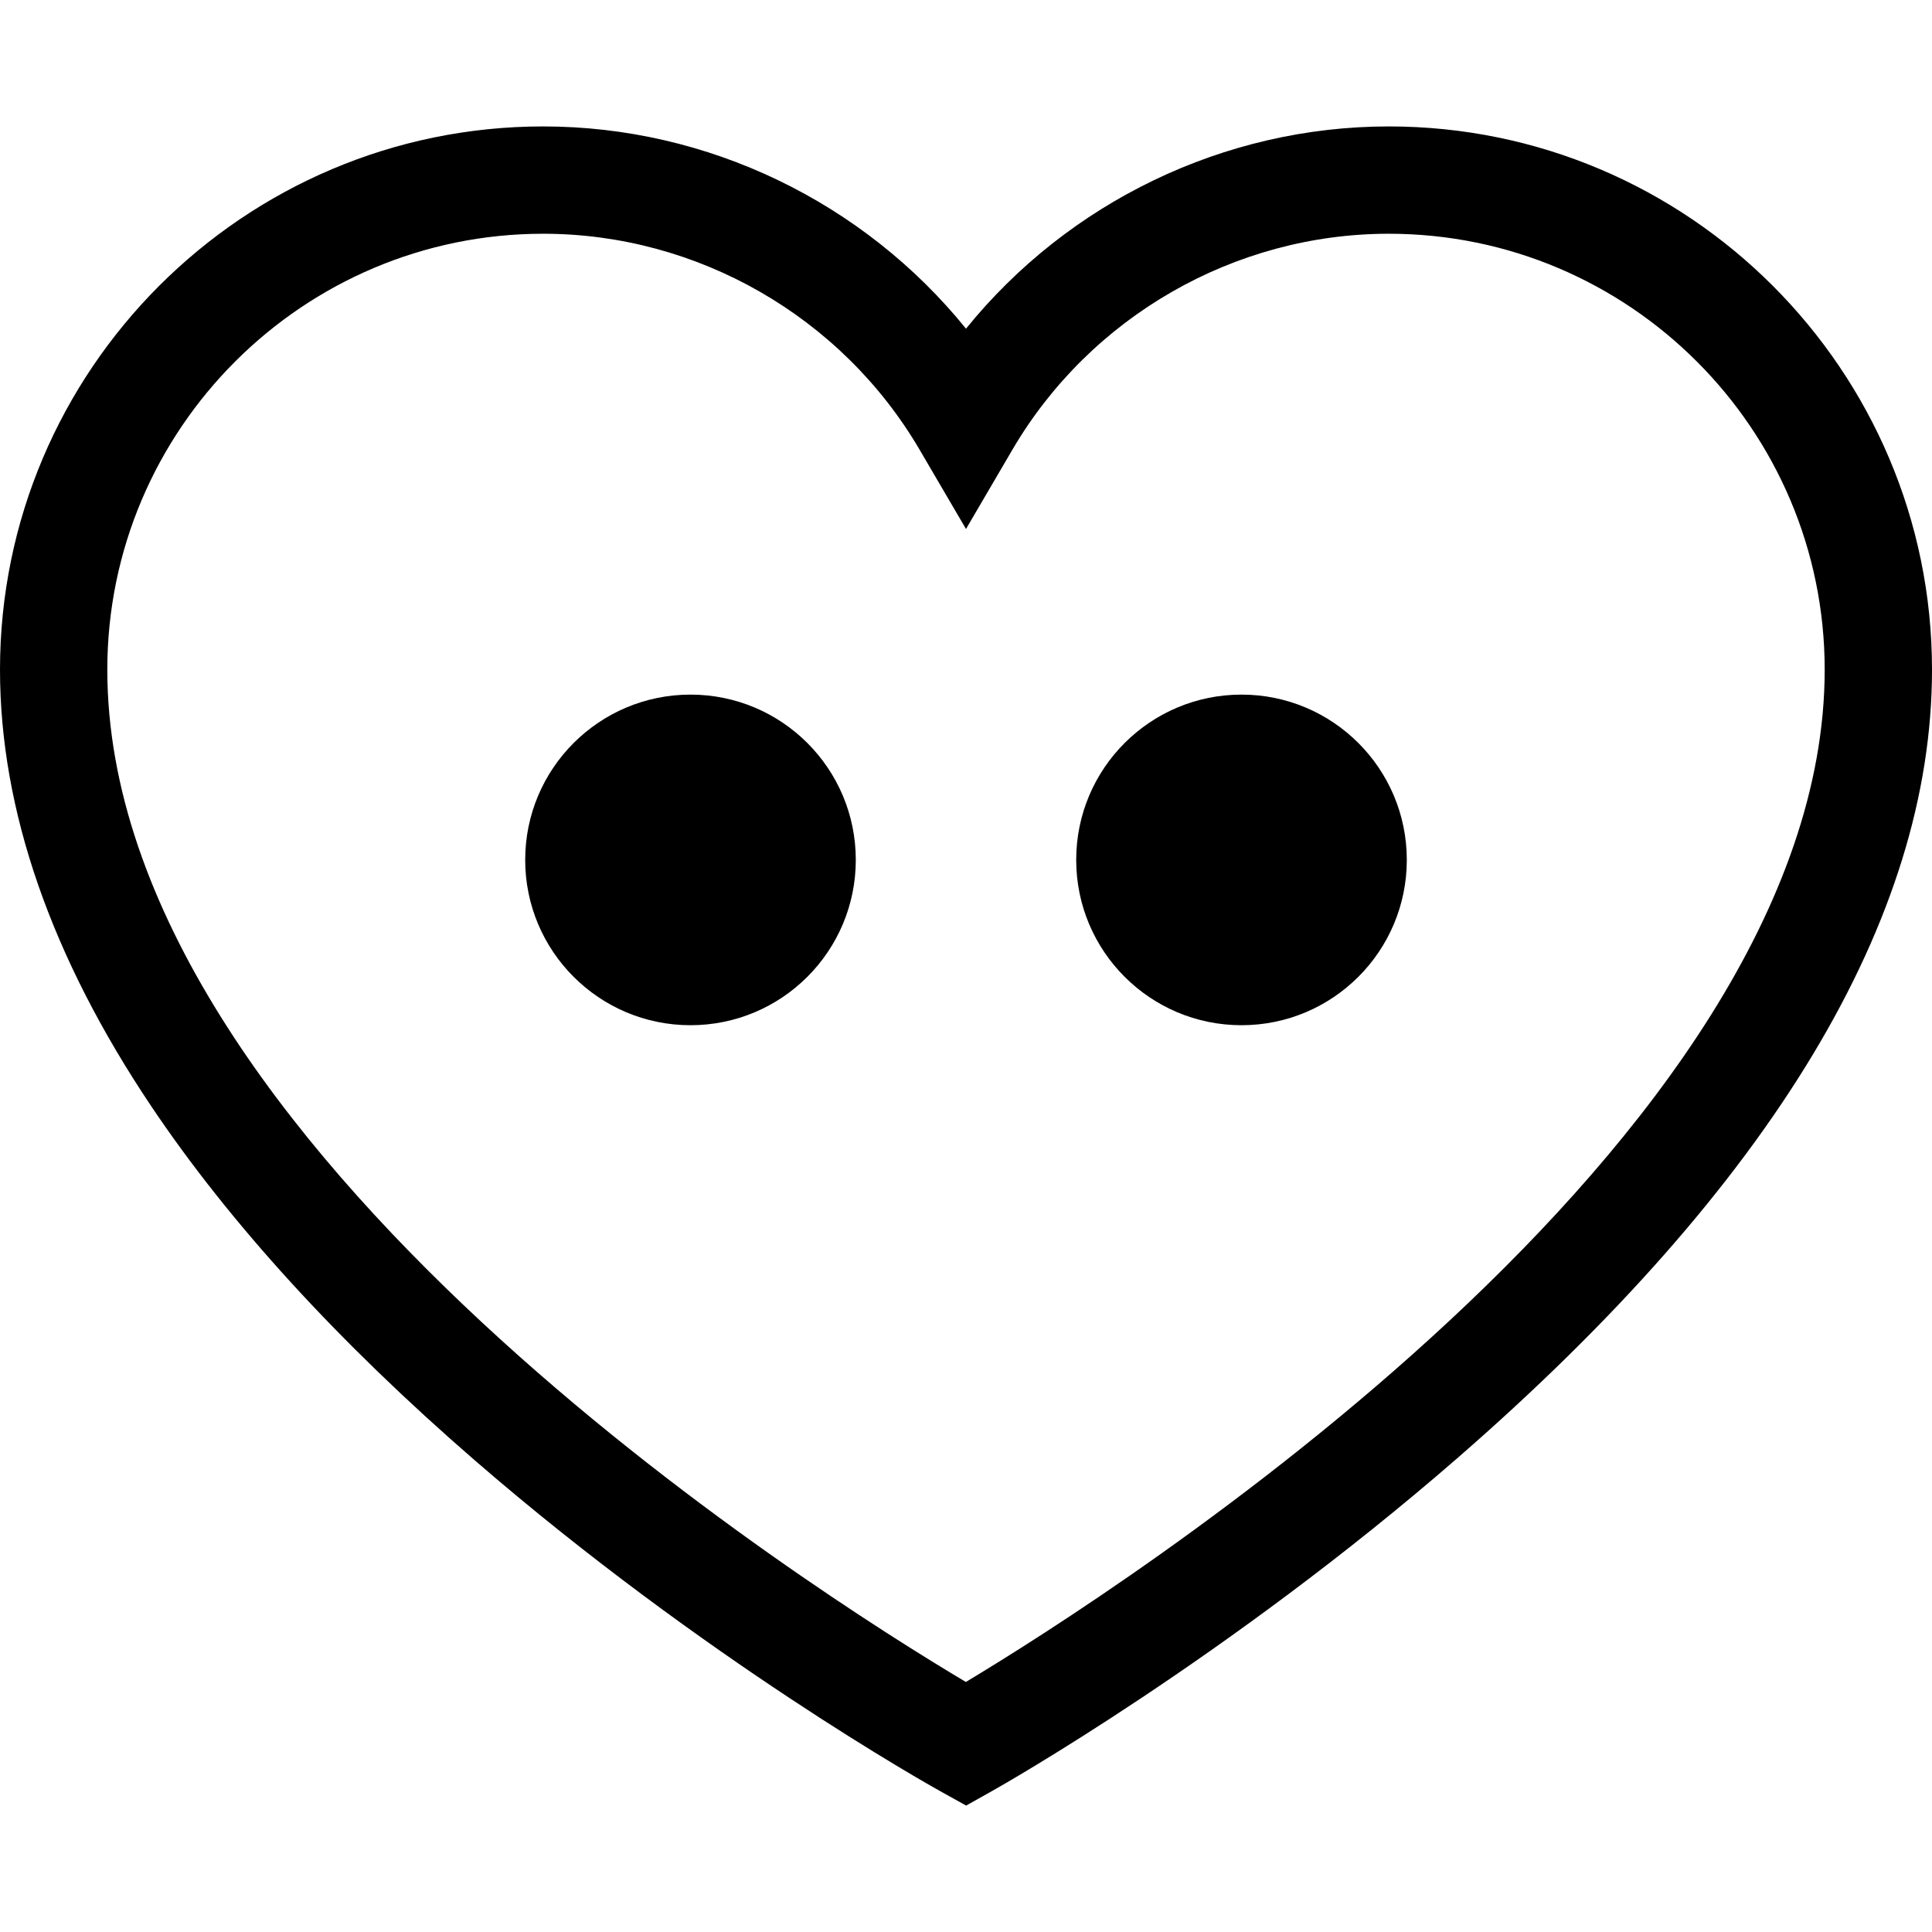
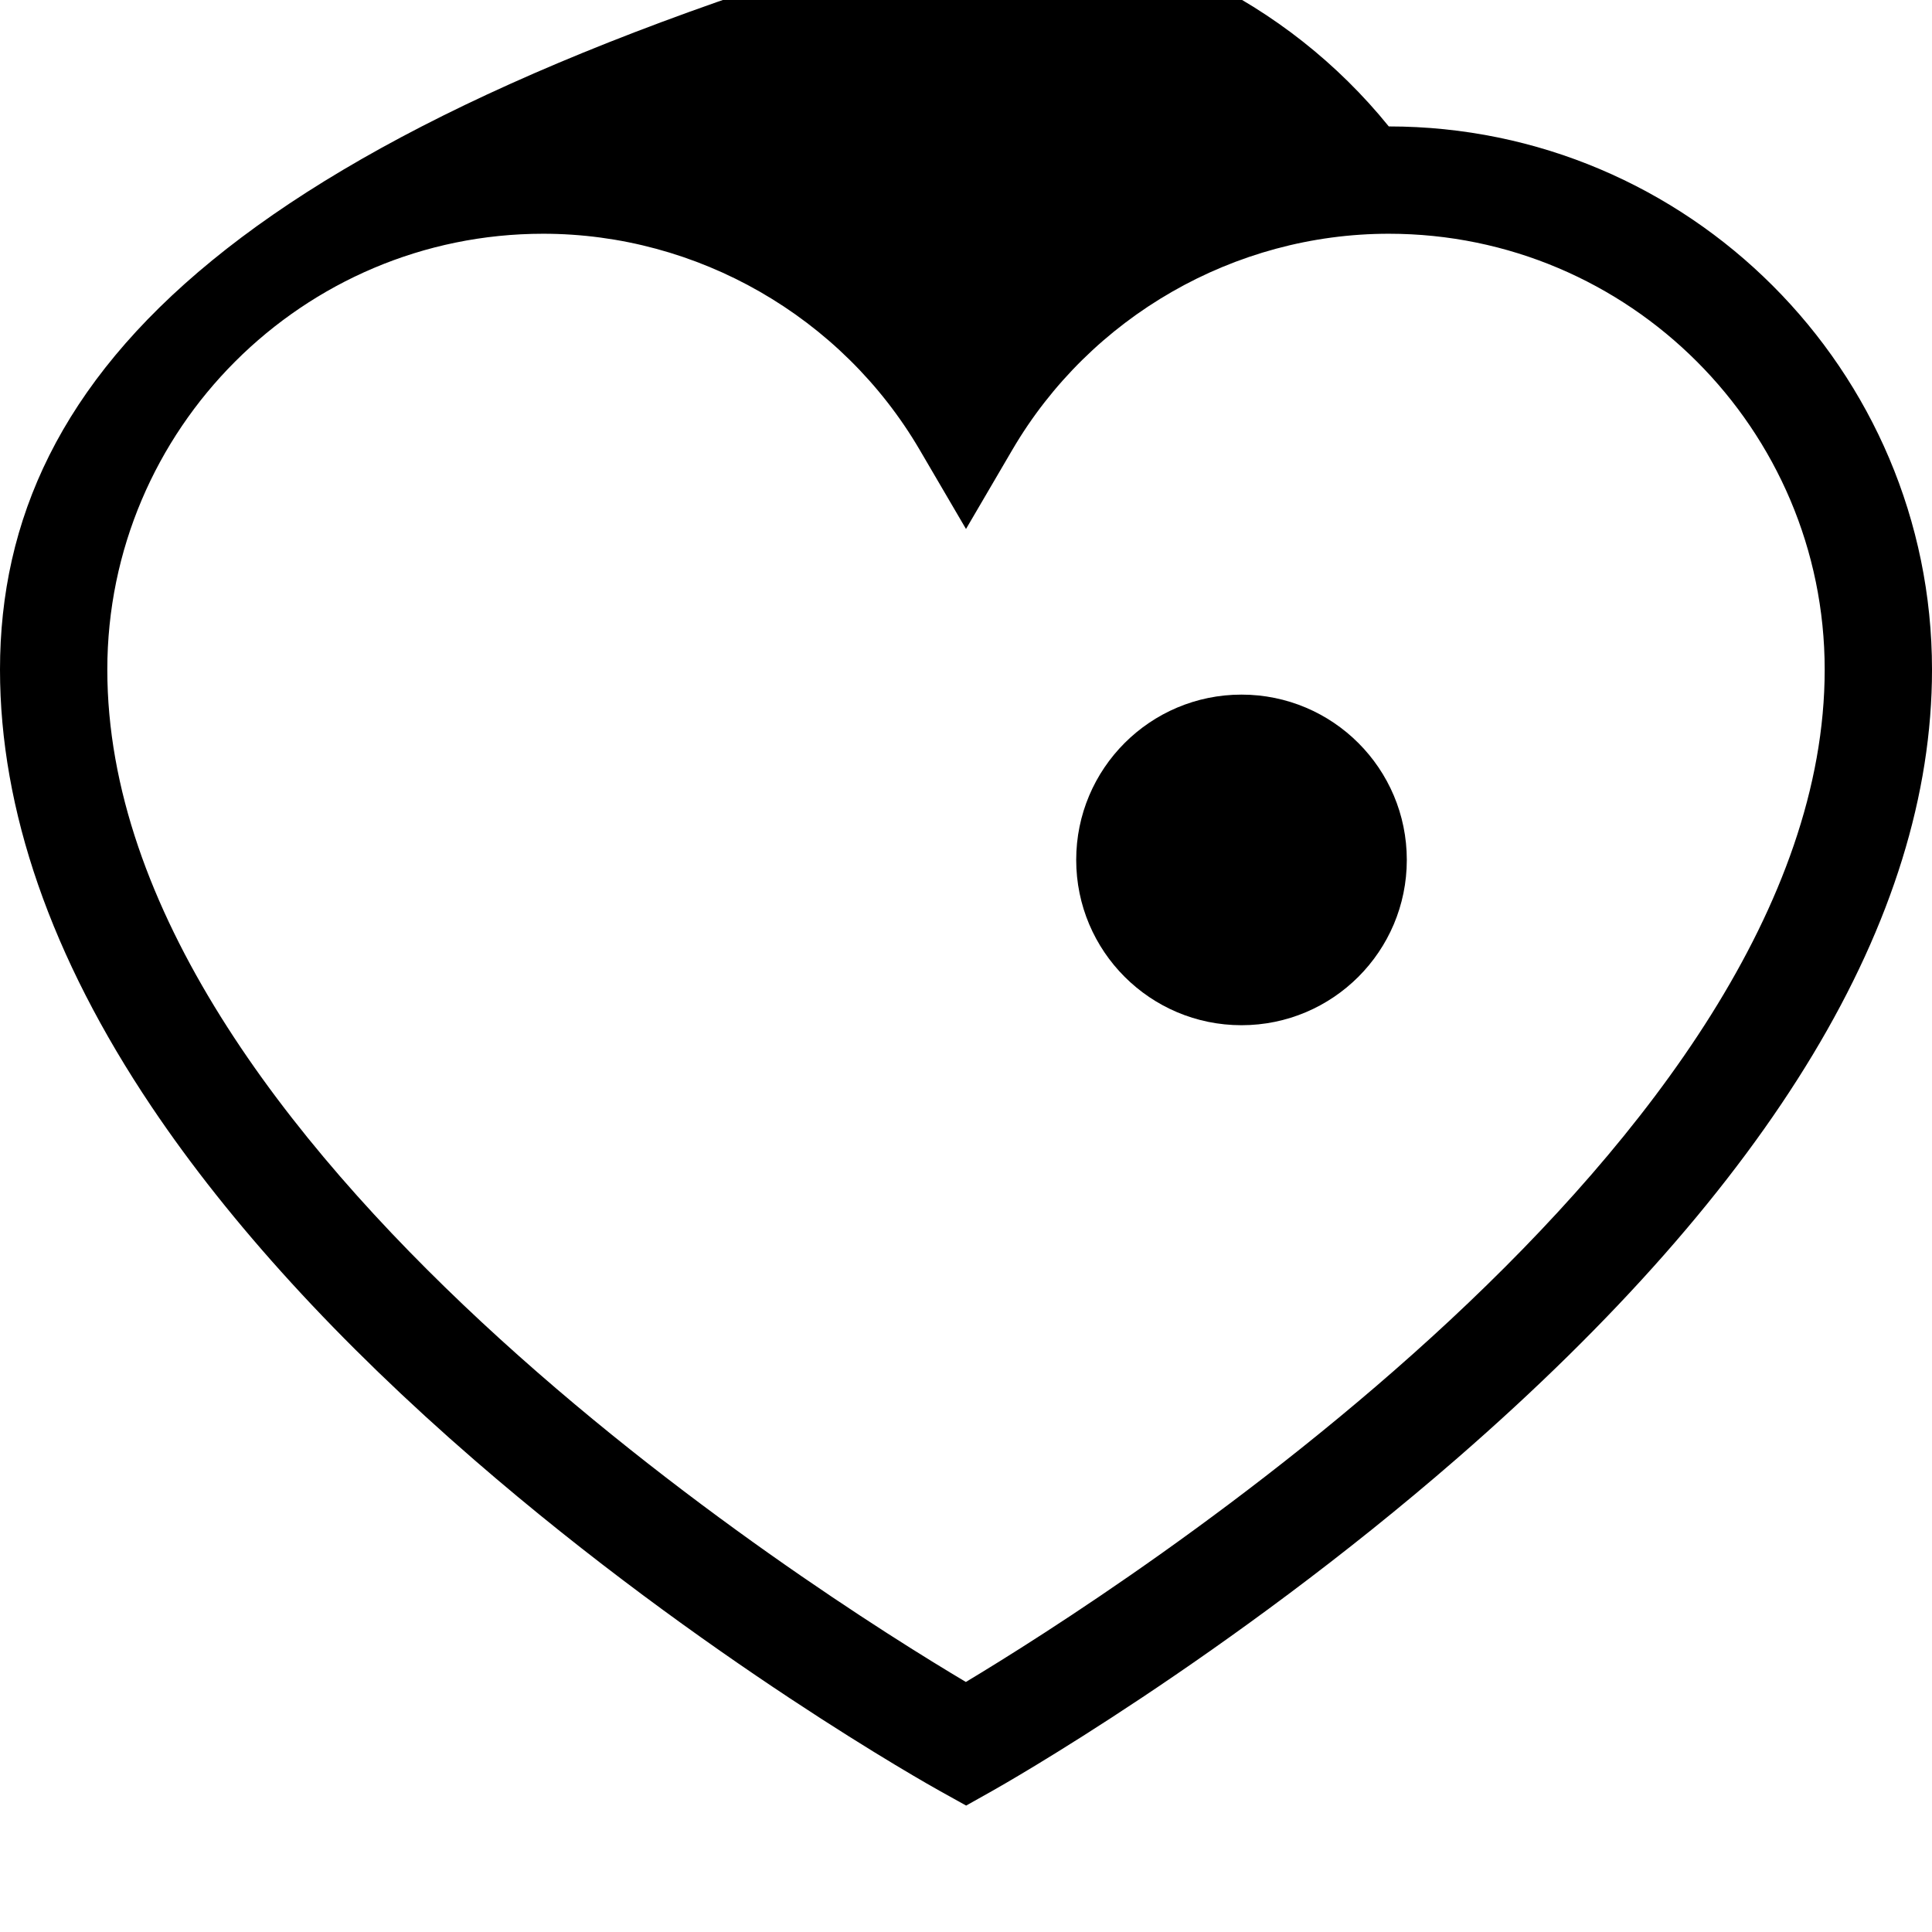
<svg xmlns="http://www.w3.org/2000/svg" fill="#000000" height="800px" width="800px" version="1.1" id="Capa_1" viewBox="0 0 360.076 360.076" xml:space="preserve">
  <g id="XMLID_932_">
-     <path id="XMLID_1129_" d="M258.836,23.563c-30.719,0-59.734,14.144-78.798,37.695c-19.063-23.552-48.079-37.695-78.798-37.695   C45.416,23.563,0,68.979,0,124.804c0,26.148,9.511,53.565,28.268,81.489c14.597,21.731,34.852,43.891,60.202,65.86   c42.802,37.095,84.938,60.66,86.712,61.646l4.883,2.714l4.871-2.736c1.771-0.995,43.894-24.806,86.684-62.02   c58.696-51.047,88.457-100.489,88.457-146.953C360.076,68.979,314.66,23.563,258.836,23.563z M180.014,313.476   C152.667,297.218,20,213.731,20,124.804c0-44.796,36.444-81.24,81.24-81.24c28.742,0,55.629,15.434,70.167,40.277l8.631,14.748   l8.631-14.748c14.538-24.844,41.425-40.277,70.167-40.277c44.796,0,81.24,36.444,81.24,81.24   C340.076,212.858,207.341,297.076,180.014,313.476z" />
-     <circle id="XMLID_1130_" cx="128.691" cy="160.266" r="30.808" />
+     <path id="XMLID_1129_" d="M258.836,23.563c-19.063-23.552-48.079-37.695-78.798-37.695   C45.416,23.563,0,68.979,0,124.804c0,26.148,9.511,53.565,28.268,81.489c14.597,21.731,34.852,43.891,60.202,65.86   c42.802,37.095,84.938,60.66,86.712,61.646l4.883,2.714l4.871-2.736c1.771-0.995,43.894-24.806,86.684-62.02   c58.696-51.047,88.457-100.489,88.457-146.953C360.076,68.979,314.66,23.563,258.836,23.563z M180.014,313.476   C152.667,297.218,20,213.731,20,124.804c0-44.796,36.444-81.24,81.24-81.24c28.742,0,55.629,15.434,70.167,40.277l8.631,14.748   l8.631-14.748c14.538-24.844,41.425-40.277,70.167-40.277c44.796,0,81.24,36.444,81.24,81.24   C340.076,212.858,207.341,297.076,180.014,313.476z" />
    <circle id="XMLID_1131_" cx="231.385" cy="160.266" r="30.808" />
  </g>
</svg>